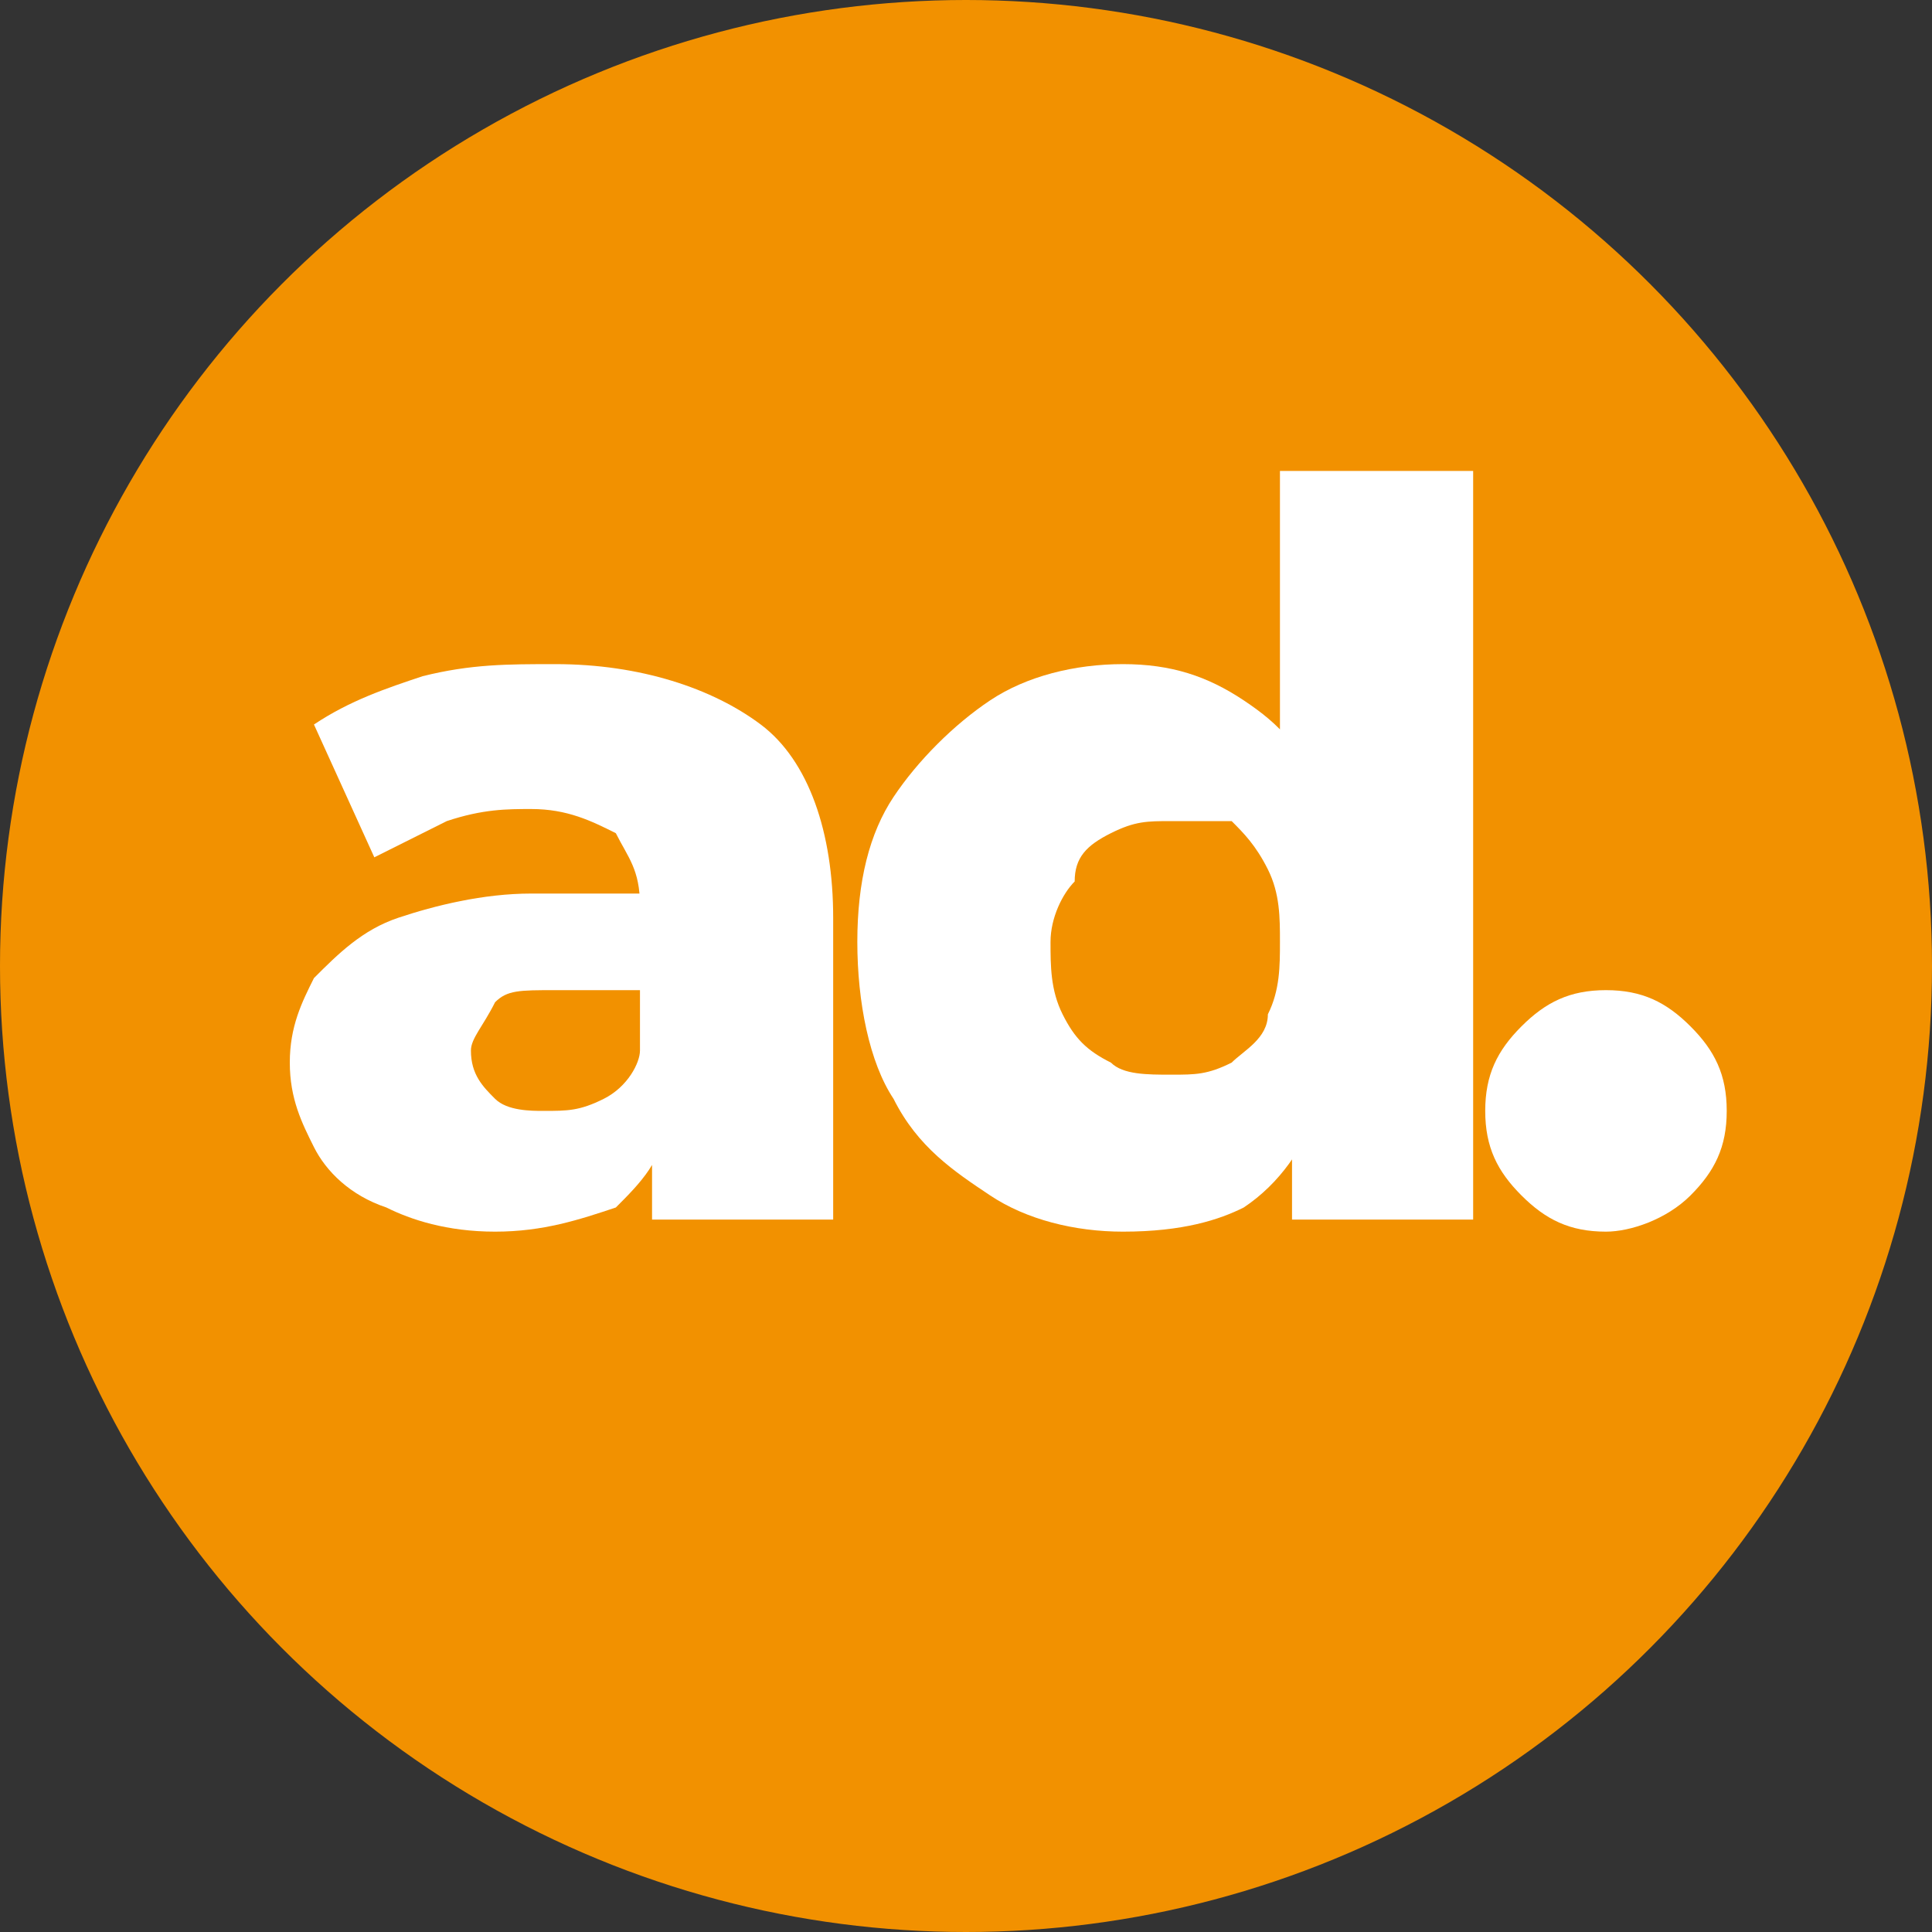
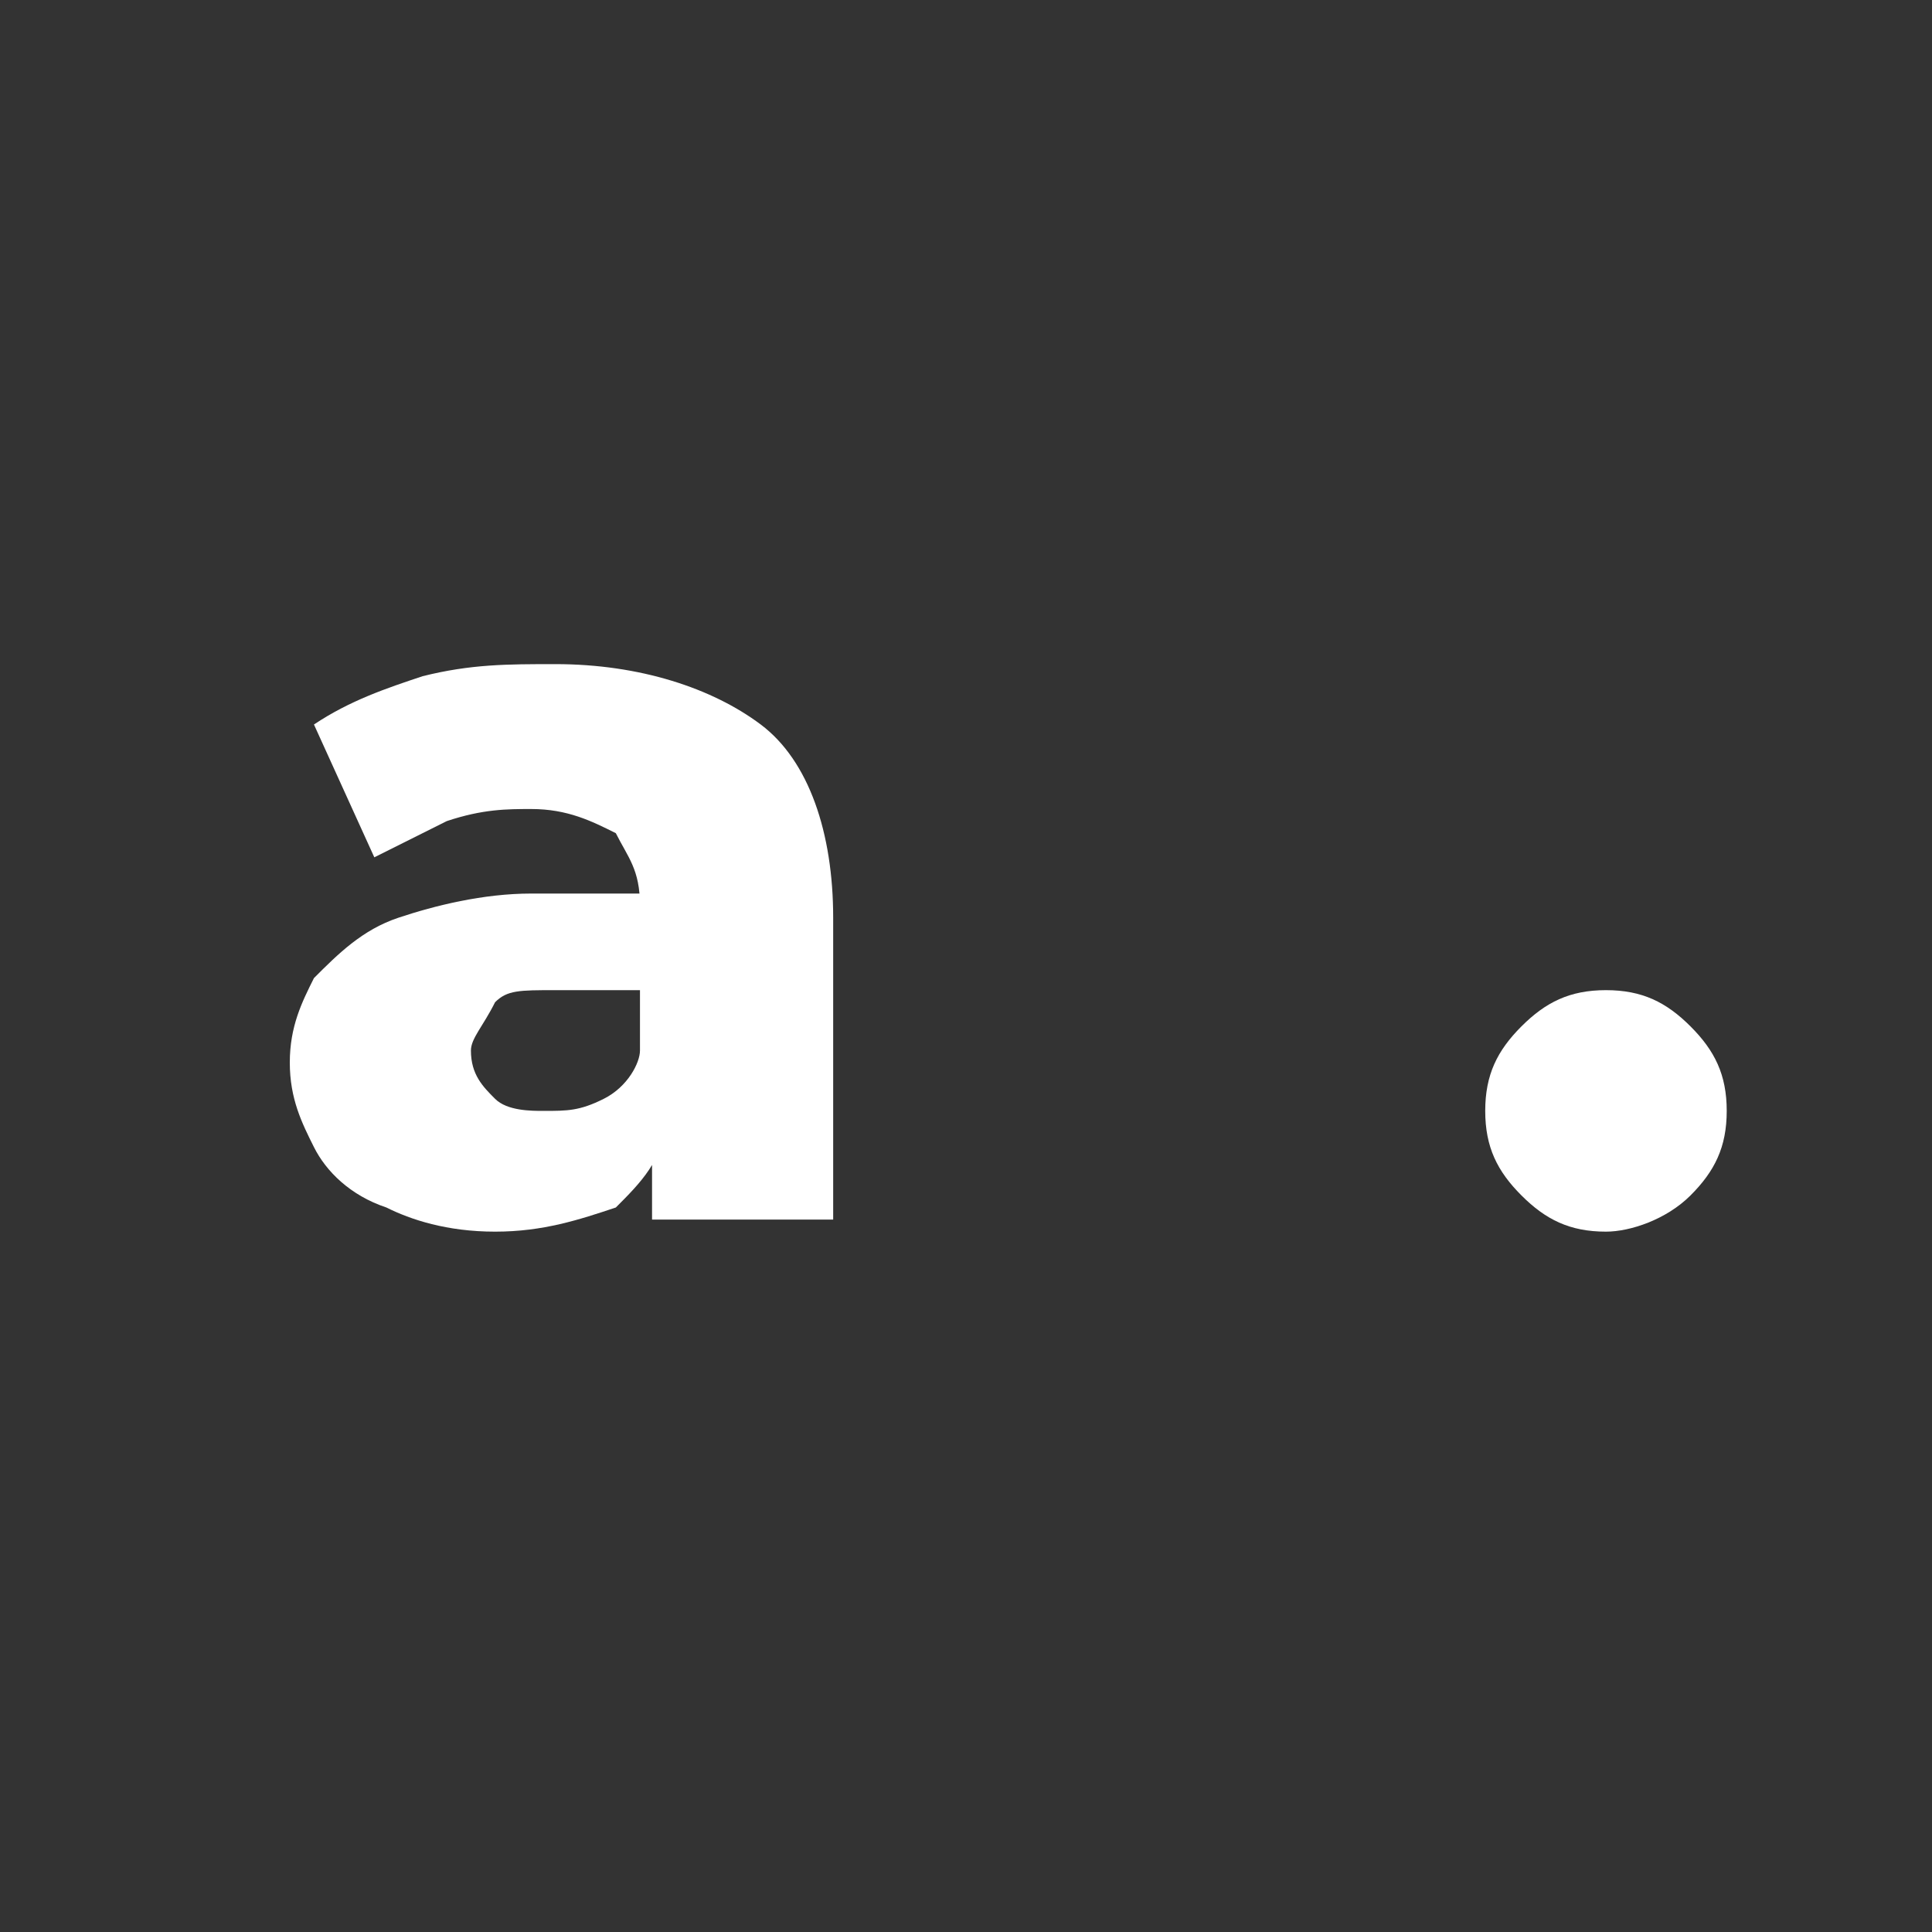
<svg xmlns="http://www.w3.org/2000/svg" version="1.1" id="Capa_1" x="0px" y="0px" width="16px" height="16px" viewBox="0 0 16 16" style="enable-background:new 0 0 16 16;" xml:space="preserve">
  <rect x="0" y="0" width="16" height="16" fill="#333333" stroke="none" />
  <style type="text/css">
	.Sombra_x0020_paralela{fill:none;}
	.Esquinas_x0020_redondeadas_x0020_2_x0020_pt_x002E_{fill:#FFFFFF;stroke:#1D1D1B;stroke-miterlimit:10;}
	.Reflejo_x0020_vivo_x0020_X{fill:none;}
	.Bisel_x0020_suave{fill:url(#SVGID_1_);}
	.Atardecer{fill:#FFFFFF;}
	.Follaje_GS{fill:#FFDD00;}
	.Pompadour_GS{fill-rule:evenodd;clip-rule:evenodd;fill:#51AEE2;}
	.st0{fill:#F29100;}
	.st1{fill:#FFFFFF;}
</style>
  <linearGradient id="SVGID_1_" gradientUnits="userSpaceOnUse" x1="0" y1="0" x2="0.707" y2="0.707">
    <stop offset="0" style="stop-color:#E6E6EB" />
    <stop offset="0.175" style="stop-color:#E2E2E7" />
    <stop offset="0.355" style="stop-color:#D6D6DB" />
    <stop offset="0.537" style="stop-color:#C2C3C6" />
    <stop offset="0.72" style="stop-color:#A5A7A9" />
    <stop offset="0.903" style="stop-color:#818485" />
    <stop offset="1" style="stop-color:#6B6E6E" />
  </linearGradient>
-   <circle class="st0" cx="8" cy="8" r="8" />
  <g>
    <path class="st1" d="M4.1,10.2c-0.4,0-0.7-0.1-0.9-0.2C2.9,9.9,2.7,9.7,2.6,9.5C2.5,9.3,2.4,9.1,2.4,8.8c0-0.3,0.1-0.5,0.2-0.7   C2.8,7.9,3,7.7,3.3,7.6C3.6,7.5,4,7.4,4.4,7.4h1.1v0.8H4.6c-0.3,0-0.4,0-0.5,0.1C4,8.5,3.9,8.6,3.9,8.7C3.9,8.9,4,9,4.1,9.1   c0.1,0.1,0.3,0.1,0.4,0.1c0.2,0,0.3,0,0.5-0.1C5.2,9,5.3,8.8,5.3,8.7l0.2,0.6C5.5,9.6,5.3,9.8,5.1,10C4.8,10.1,4.5,10.2,4.1,10.2z    M5.4,10.1V9.3L5.3,9.1V7.5c0-0.3-0.1-0.4-0.2-0.6C4.9,6.8,4.7,6.7,4.4,6.7c-0.2,0-0.4,0-0.7,0.1C3.5,6.9,3.3,7,3.1,7.1L2.6,6   c0.3-0.2,0.6-0.3,0.9-0.4c0.4-0.1,0.7-0.1,1.1-0.1c0.7,0,1.3,0.2,1.7,0.5c0.4,0.3,0.6,0.9,0.6,1.6v2.5H5.4z" />
-     <path class="st1" d="M9.3,10.2c-0.4,0-0.8-0.1-1.1-0.3C7.9,9.7,7.6,9.5,7.4,9.1C7.2,8.8,7.1,8.3,7.1,7.8c0-0.5,0.1-0.9,0.3-1.2   C7.6,6.3,7.9,6,8.2,5.8c0.3-0.2,0.7-0.3,1.1-0.3c0.4,0,0.7,0.1,1,0.3c0.3,0.2,0.5,0.4,0.6,0.8c0.1,0.3,0.2,0.8,0.2,1.3   c0,0.5-0.1,1-0.2,1.3c-0.1,0.3-0.3,0.6-0.6,0.8C10.1,10.1,9.8,10.2,9.3,10.2z M9.7,8.9c0.2,0,0.3,0,0.5-0.1   c0.1-0.1,0.3-0.2,0.3-0.4c0.1-0.2,0.1-0.4,0.1-0.6c0-0.2,0-0.4-0.1-0.6c-0.1-0.2-0.2-0.3-0.3-0.4C10,6.8,9.9,6.8,9.7,6.8   c-0.2,0-0.3,0-0.5,0.1C9,7,8.9,7.1,8.9,7.3C8.8,7.4,8.7,7.6,8.7,7.8c0,0.2,0,0.4,0.1,0.6C8.9,8.6,9,8.7,9.2,8.8   C9.3,8.9,9.5,8.9,9.7,8.9z M10.7,10.1V9.4l0-1.5l-0.1-1.5V3.9h1.6v6.2H10.7z" />
    <path class="st1" d="M13.3,10.2c-0.3,0-0.5-0.1-0.7-0.3s-0.3-0.4-0.3-0.7c0-0.3,0.1-0.5,0.3-0.7c0.2-0.2,0.4-0.3,0.7-0.3   c0.3,0,0.5,0.1,0.7,0.3c0.2,0.2,0.3,0.4,0.3,0.7c0,0.3-0.1,0.5-0.3,0.7C13.8,10.1,13.5,10.2,13.3,10.2z" />
  </g>
  <g>
</g>
  <g>
</g>
  <g>
</g>
  <g>
</g>
  <g>
</g>
  <g>
</g>
</svg>